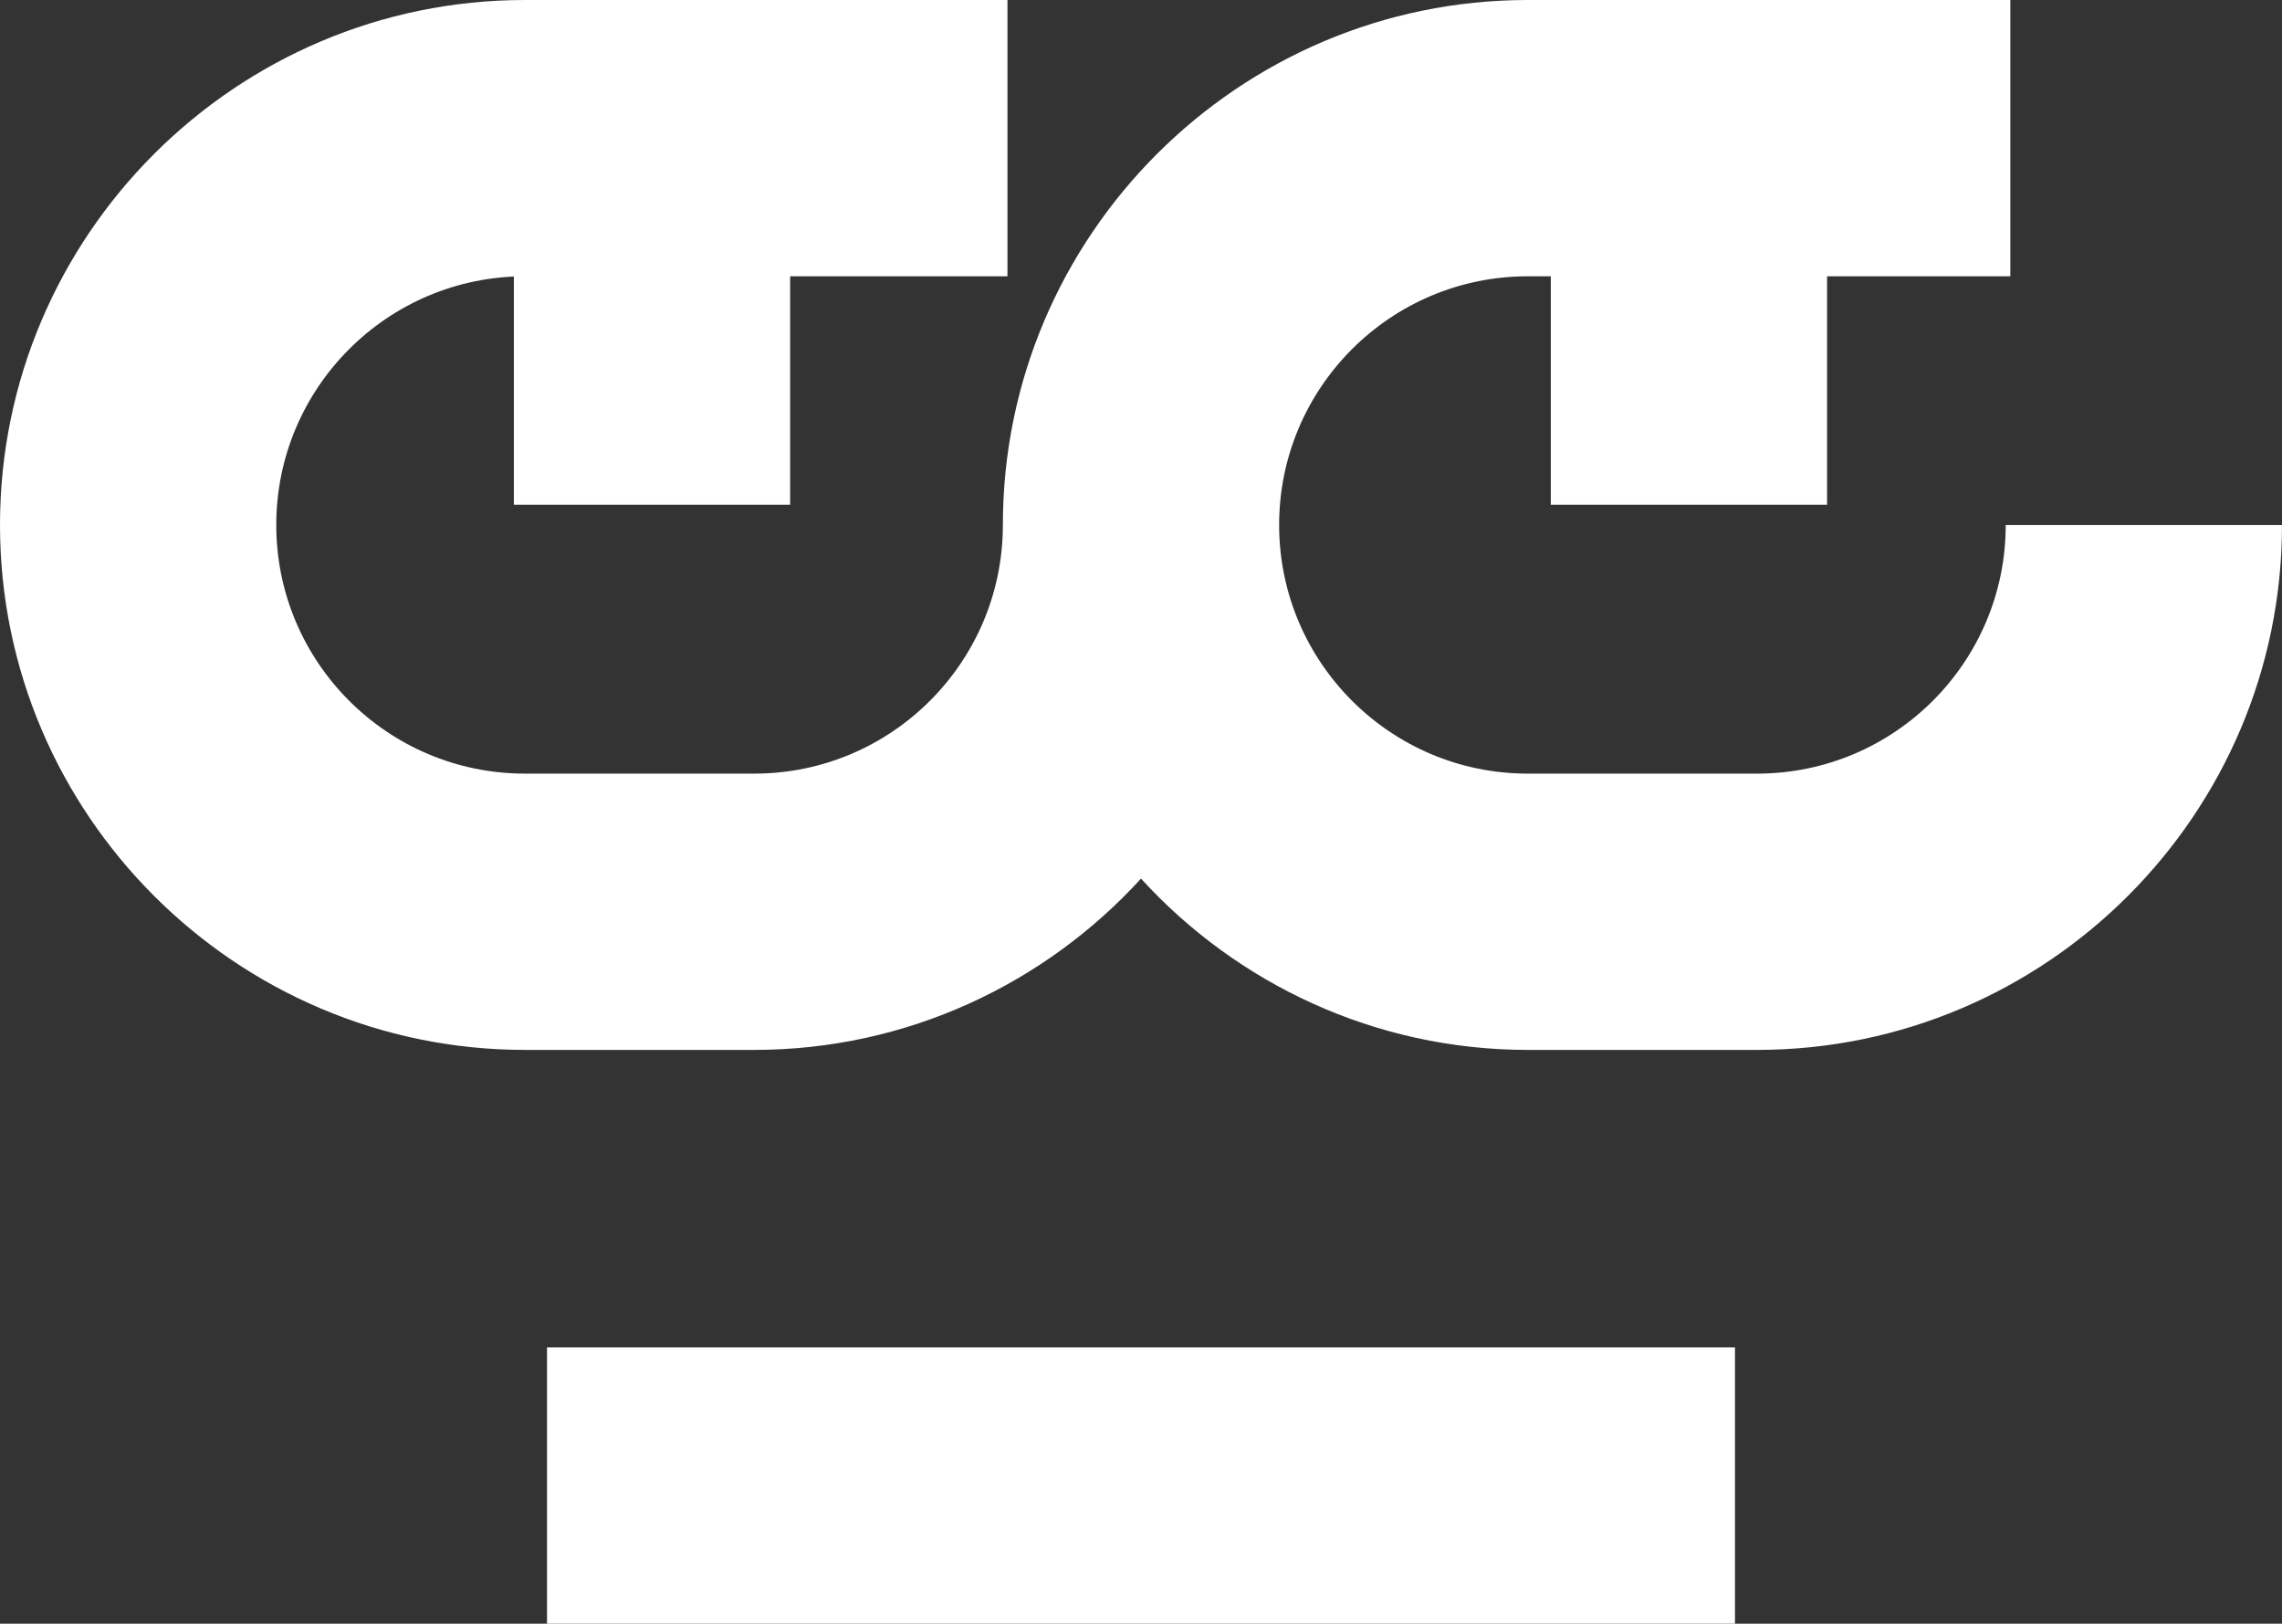
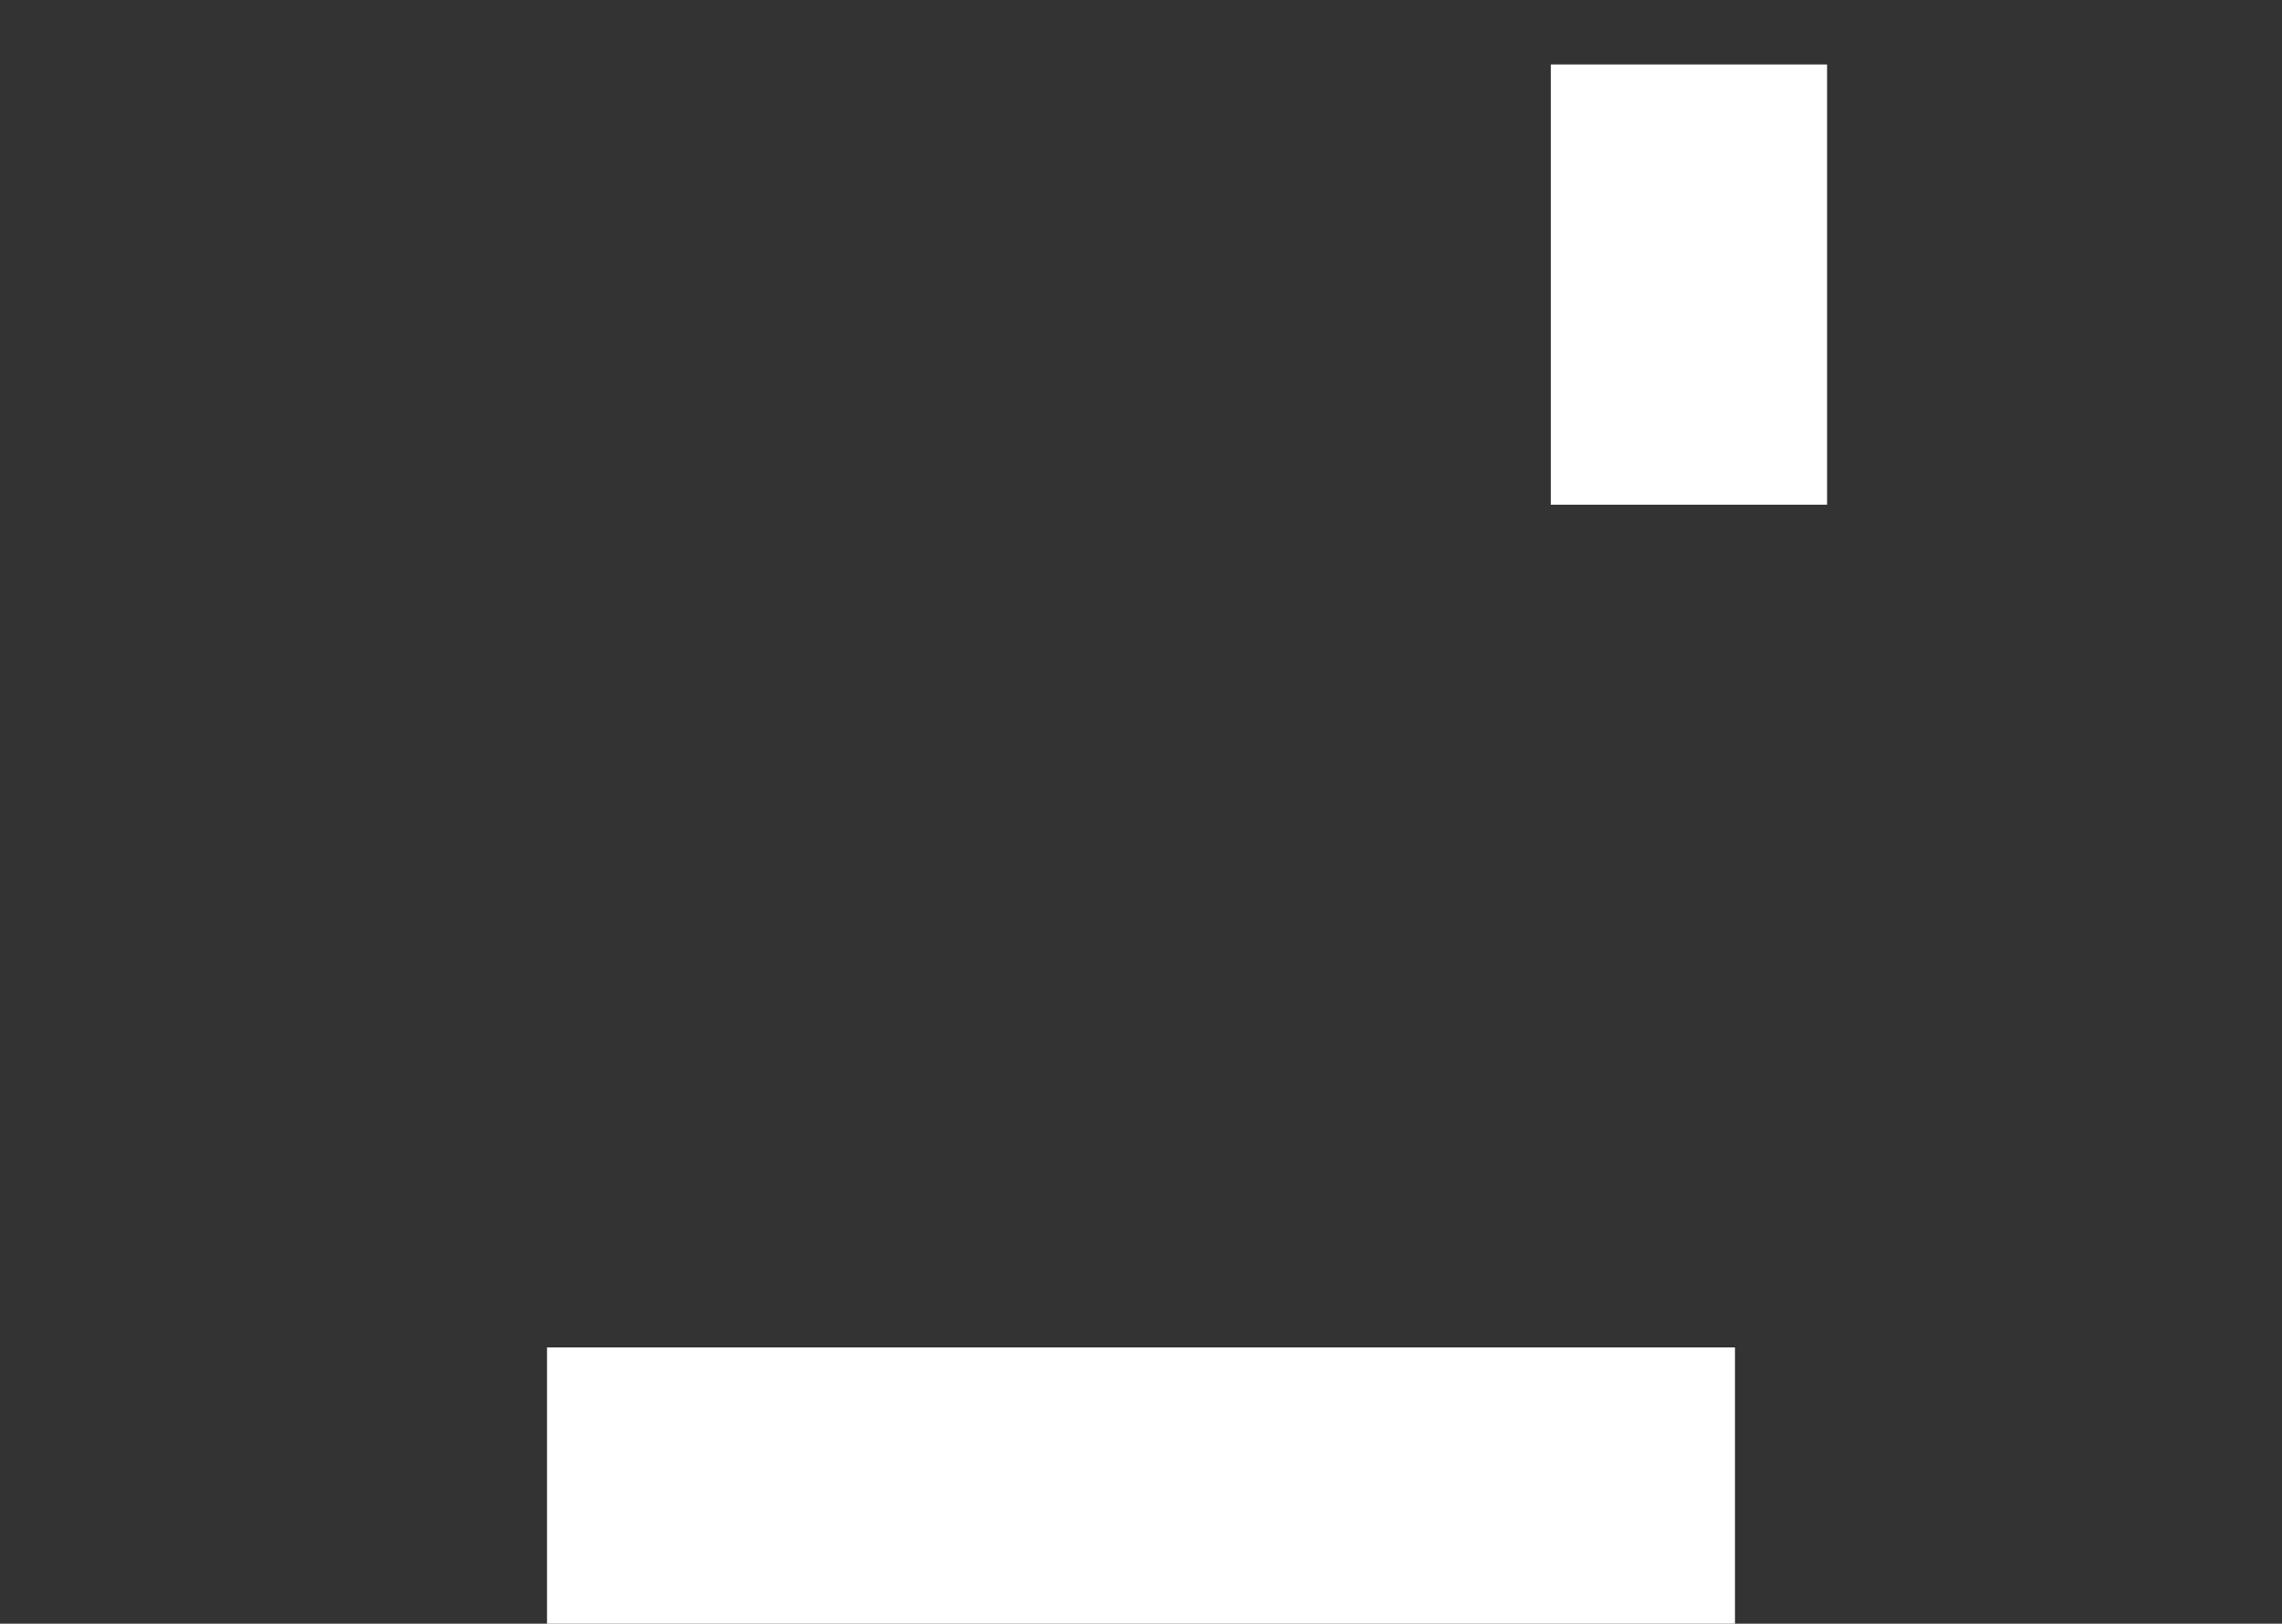
<svg xmlns="http://www.w3.org/2000/svg" id="Layer_2" data-name="Layer 2" viewBox="0 0 24.78 17.63">
  <rect x="0" y="0" width="24.78" height="17.63" fill="#333333" stroke="none" />
  <defs>
    <style>
      .cls-1 {
        fill: #ffffff;
      }

      .cls-2 {
        fill: none;
        stroke: #ffffff;
        stroke-miterlimit: 10;
        stroke-width: 3px;
      }
    </style>
  </defs>
  <g id="Layer_2-2" data-name="Layer 2">
    <line class="cls-2" x1="5.94" y1="16.13" x2="18.84" y2="16.13" />
-     <path class="cls-1" d="M21.78,5.7c0,1.49-1.21,2.7-2.7,2.7h-2.49c-1.49,0-2.7-1.21-2.7-2.7s1.21-2.7,2.7-2.7h5.24V0h-5.24c-3.14,0-5.7,2.56-5.7,5.7,0,1.49-1.21,2.7-2.7,2.7h-2.49c-1.49,0-2.7-1.21-2.7-2.7s1.21-2.7,2.7-2.7h5.24V0h-5.24C2.56,0,0,2.56,0,5.7s2.56,5.7,5.7,5.7h2.49c1.66,0,3.16-.72,4.2-1.86,1.04,1.14,2.54,1.86,4.2,1.86h2.49c3.14,0,5.7-2.56,5.7-5.7h-3Z" />
-     <rect class="cls-1" x="5.58" y=".7" width="3" height="4.78" />
    <rect class="cls-1" x="16.84" y=".7" width="3" height="4.78" />
  </g>
</svg>